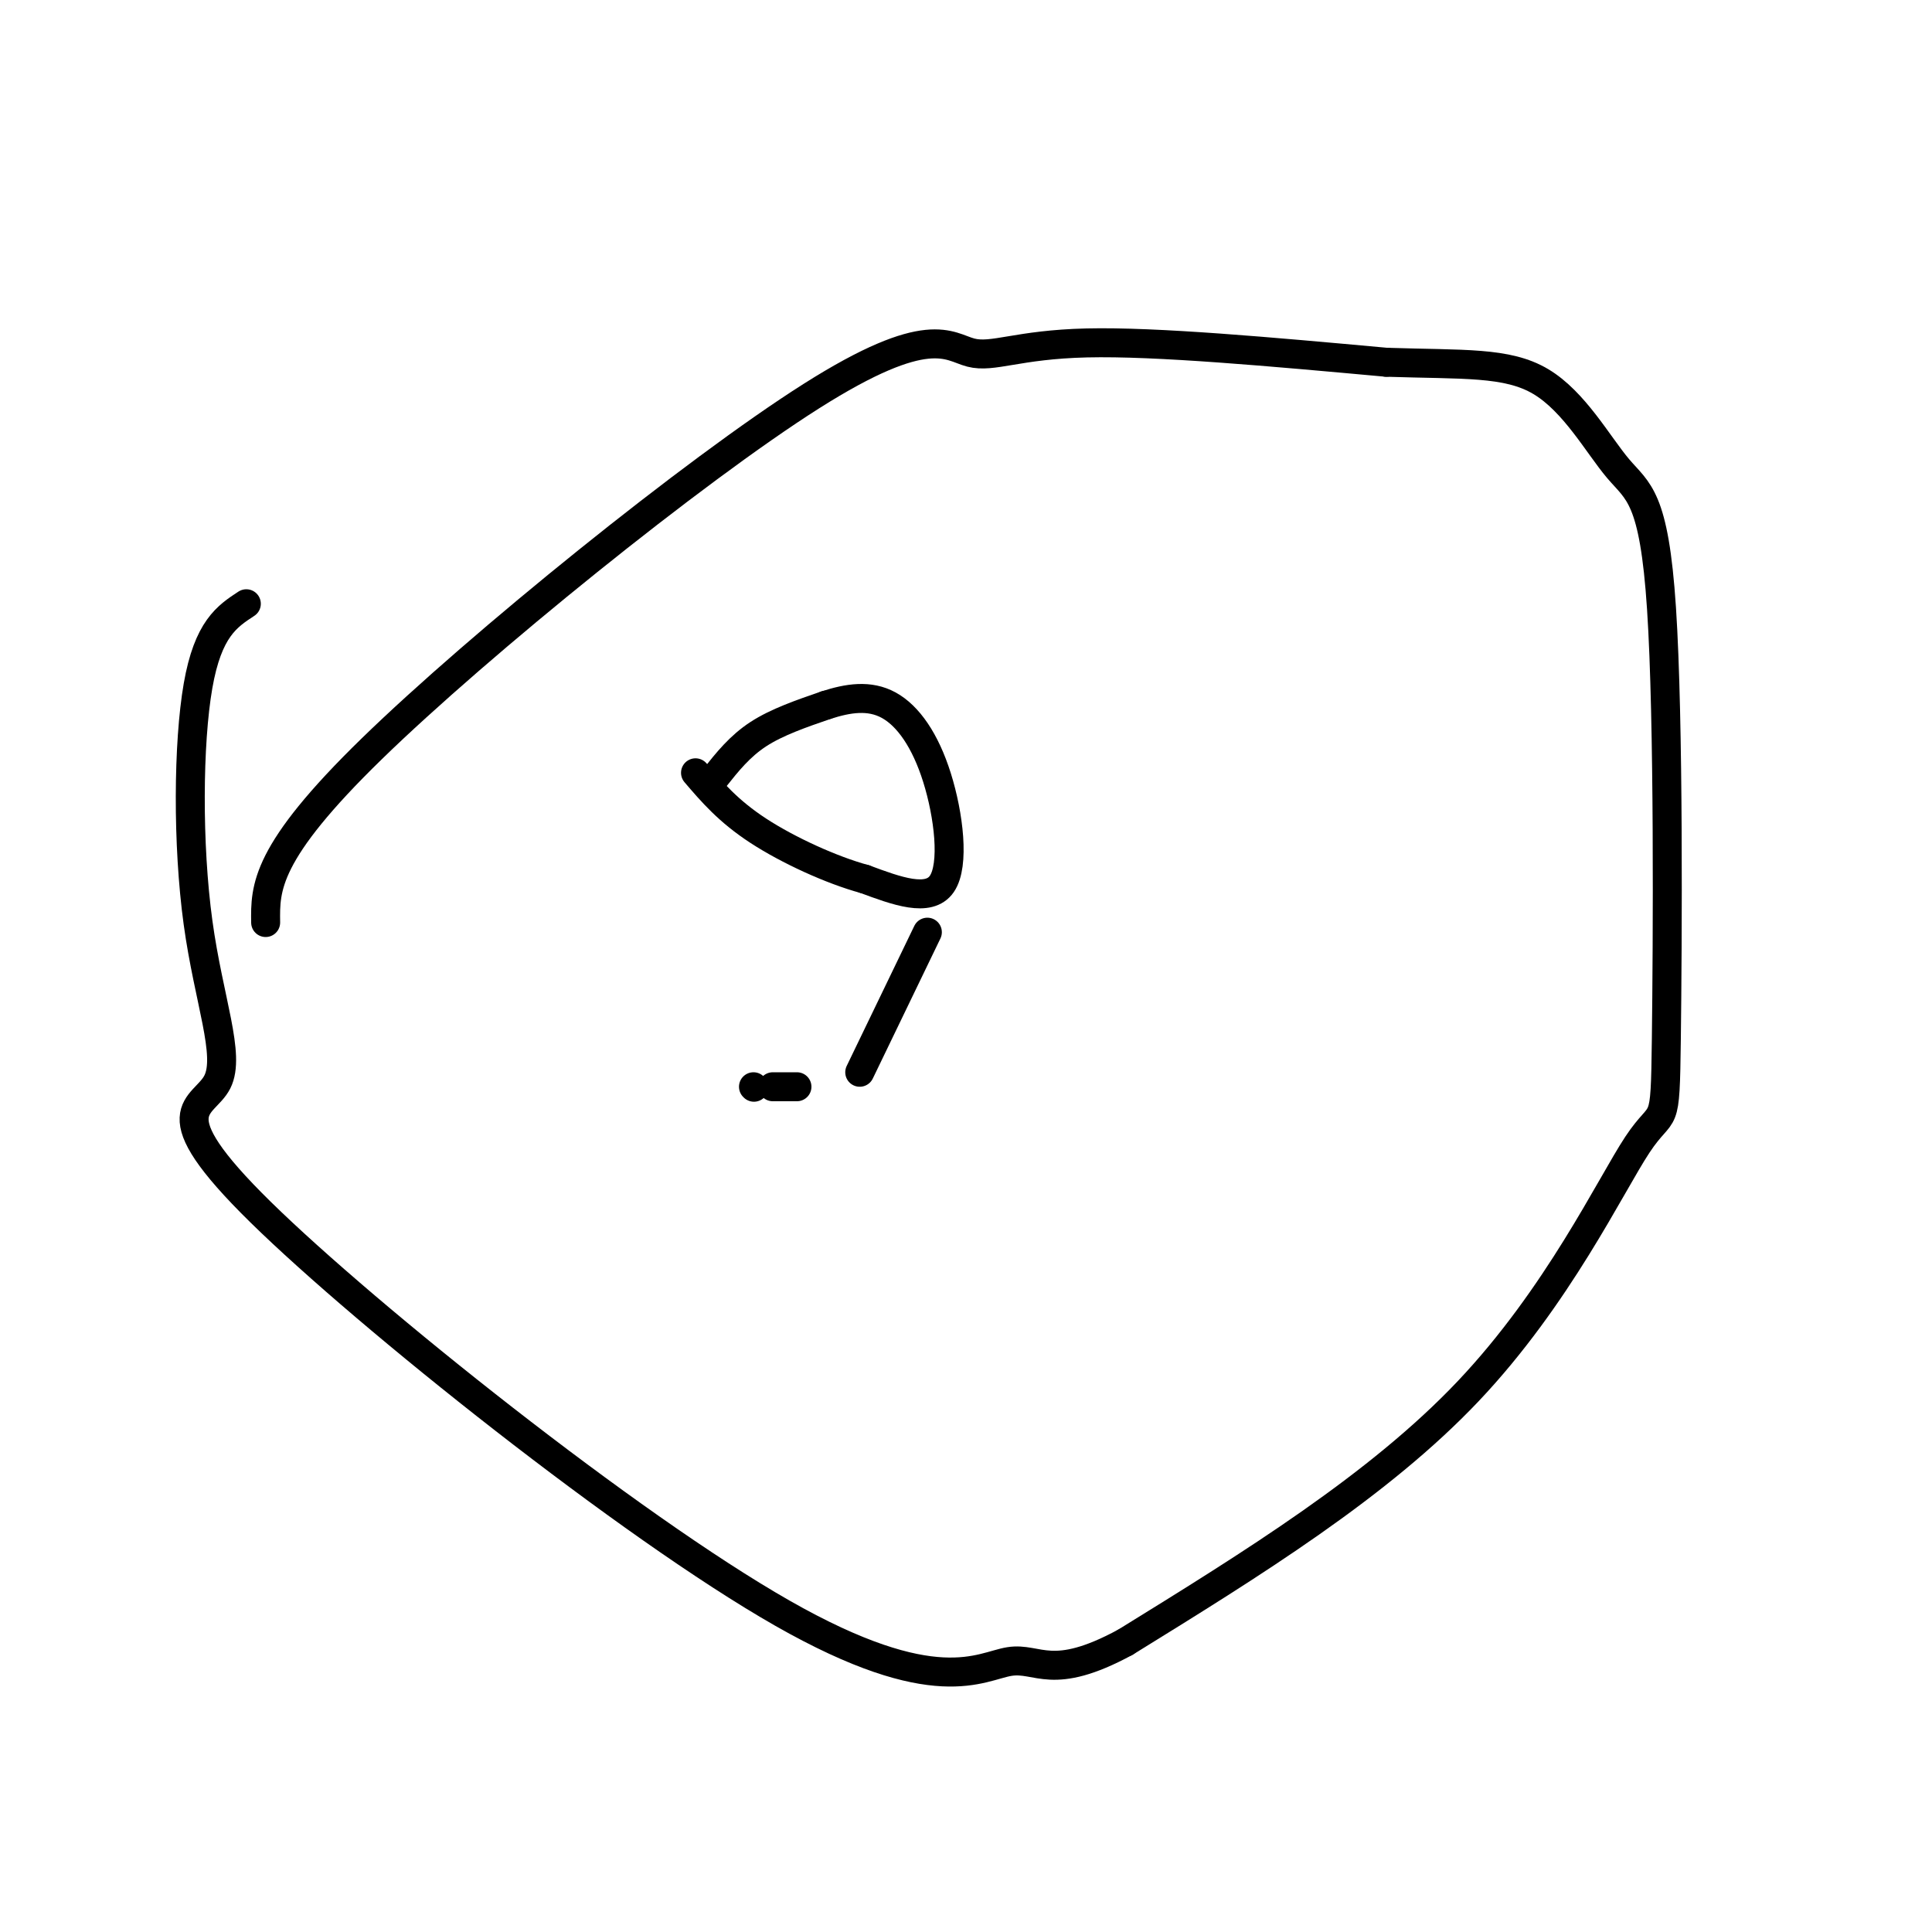
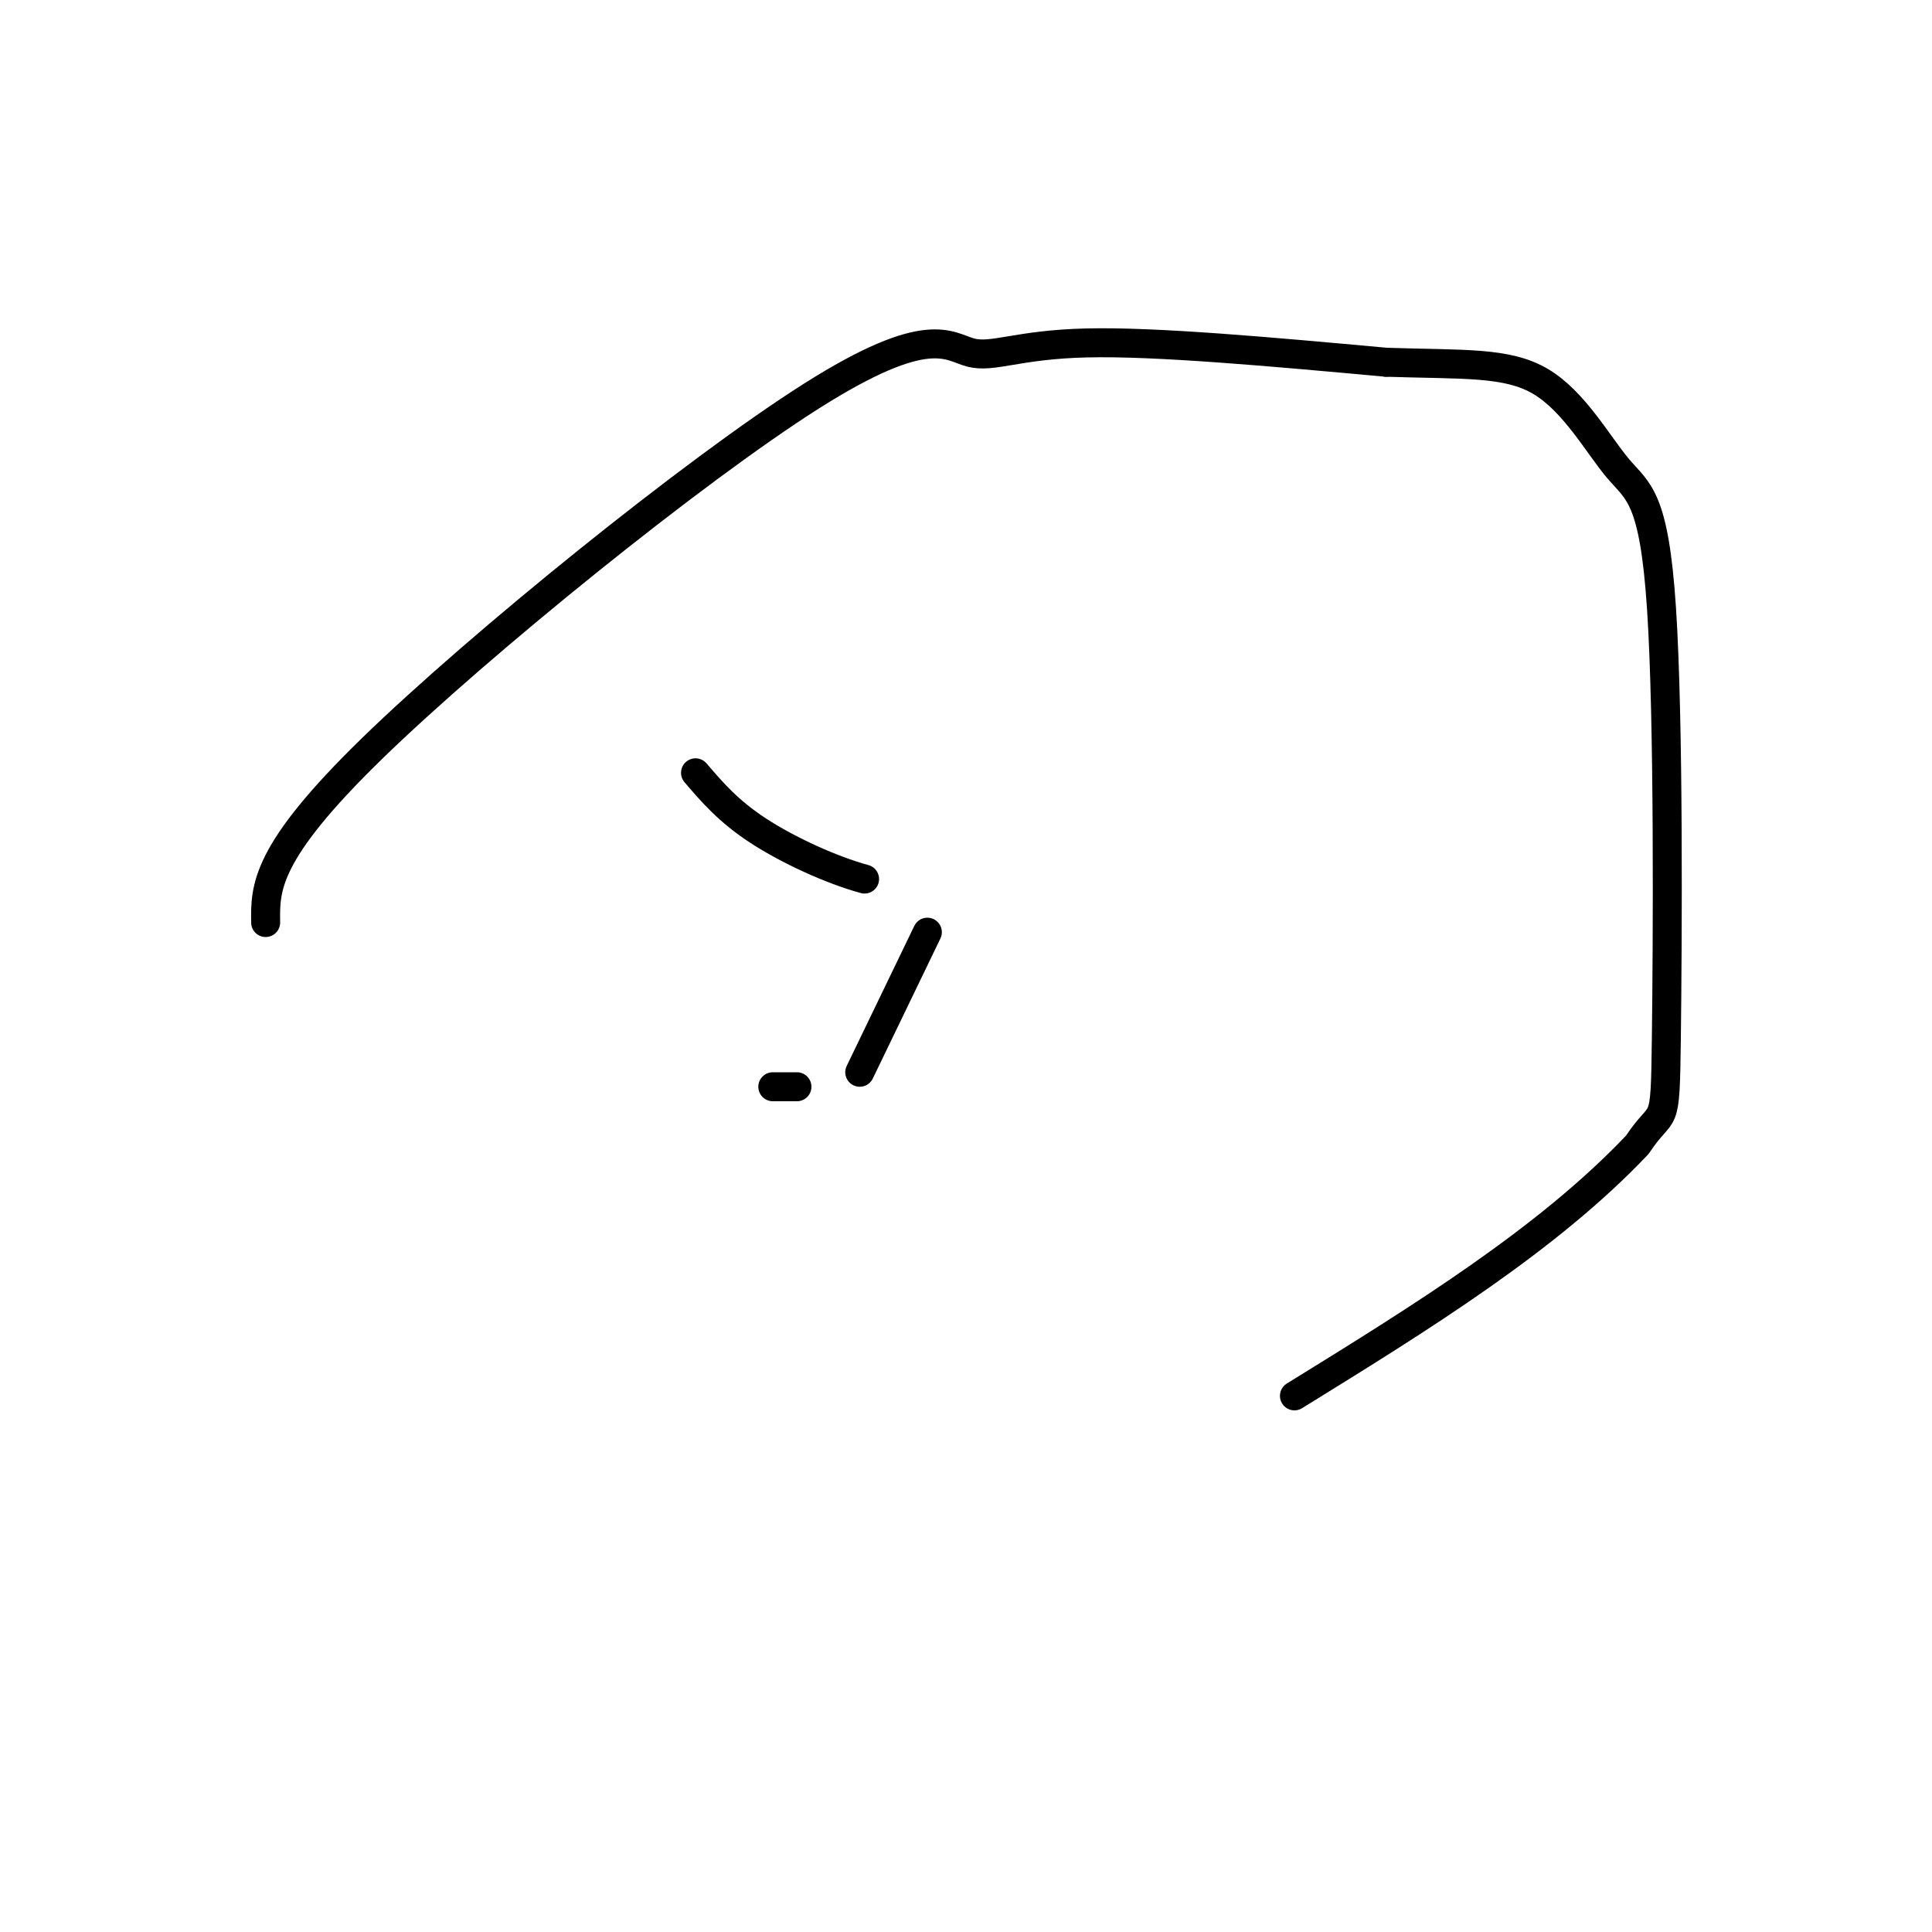
<svg xmlns="http://www.w3.org/2000/svg" viewBox="0 0 400 400" version="1.1">
  <g fill="none" stroke="#000000" stroke-width="6" stroke-linecap="round" stroke-linejoin="round">
-     <path d="M148,161c2.583,-3.250 5.167,-6.500 9,-9c3.833,-2.500 8.917,-4.250 14,-6" />
-     <path d="M171,146c4.571,-1.483 8.998,-2.191 13,0c4.002,2.191 7.577,7.282 10,15c2.423,7.718 3.692,18.062 1,22c-2.692,3.938 -9.346,1.469 -16,-1" />
    <path d="M179,182c-6.800,-1.844 -15.800,-5.956 -22,-10c-6.200,-4.044 -9.600,-8.022 -13,-12" />
    <path d="M55,191c-0.099,-7.199 -0.198,-14.399 22,-36c22.198,-21.601 66.692,-57.604 91,-73c24.308,-15.396 28.429,-10.183 33,-9c4.571,1.183 9.592,-1.662 24,-2c14.408,-0.338 38.204,1.831 62,4" />
-     <path d="M287,75c16.010,0.529 25.034,-0.147 32,4c6.966,4.147 11.874,13.118 16,18c4.126,4.882 7.470,5.676 9,29c1.530,23.324 1.245,69.180 1,89c-0.245,19.820 -0.451,13.605 -6,22c-5.549,8.395 -16.443,31.398 -35,51c-18.557,19.602 -44.779,35.801 -71,52" />
-     <path d="M233,340c-15.288,8.301 -18.009,3.053 -24,4c-5.991,0.947 -15.251,8.090 -47,-10c-31.749,-18.090 -85.985,-61.414 -108,-83c-22.015,-21.586 -11.808,-21.436 -9,-27c2.808,-5.564 -1.782,-16.844 -4,-33c-2.218,-16.156 -2.062,-37.187 0,-49c2.062,-11.813 6.031,-14.406 10,-17" />
-     <path d="M156,225c0.000,0.000 0.100,0.100 0.1,0.1" />
+     <path d="M287,75c16.010,0.529 25.034,-0.147 32,4c6.966,4.147 11.874,13.118 16,18c4.126,4.882 7.470,5.676 9,29c1.530,23.324 1.245,69.180 1,89c-0.245,19.820 -0.451,13.605 -6,22c-18.557,19.602 -44.779,35.801 -71,52" />
    <path d="M160,225c0.000,0.000 5.000,0.000 5,0" />
    <path d="M178,222c0.000,0.000 14.000,-29.000 14,-29" />
  </g>
</svg>